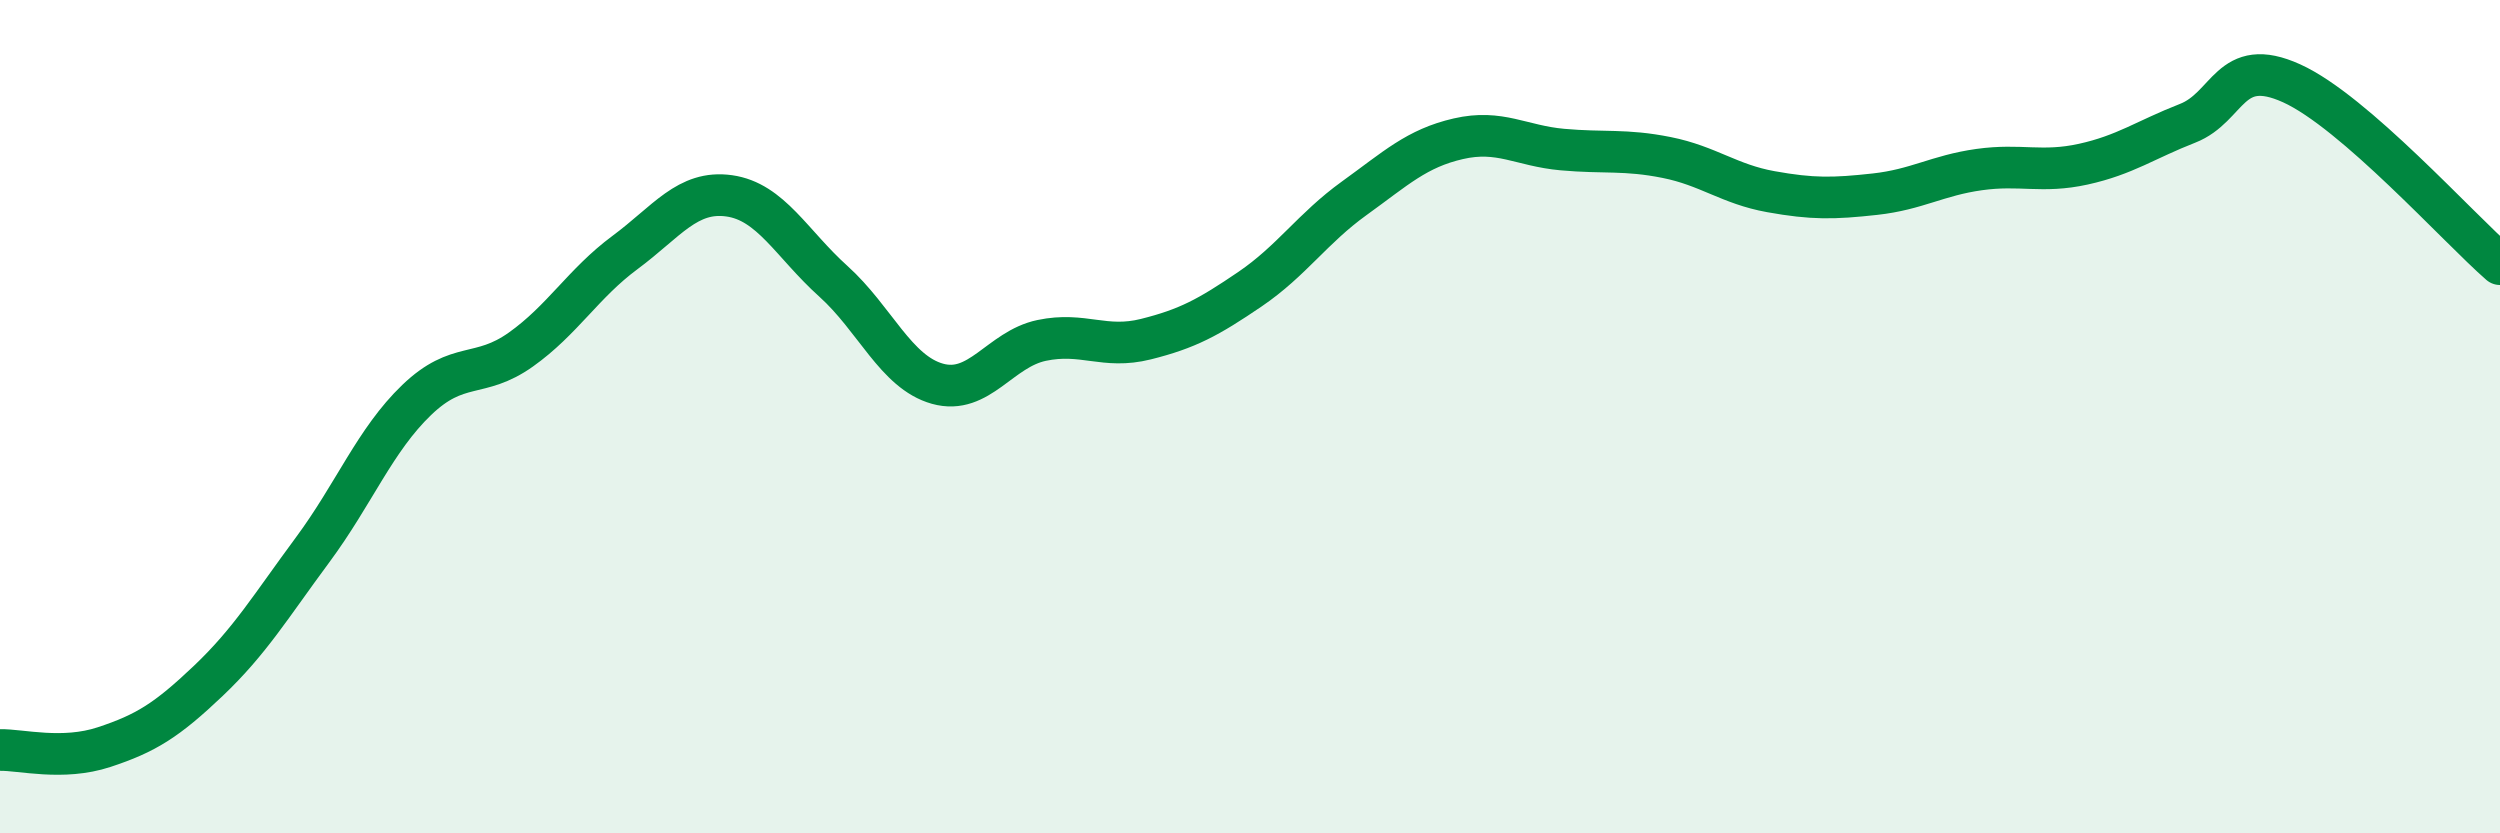
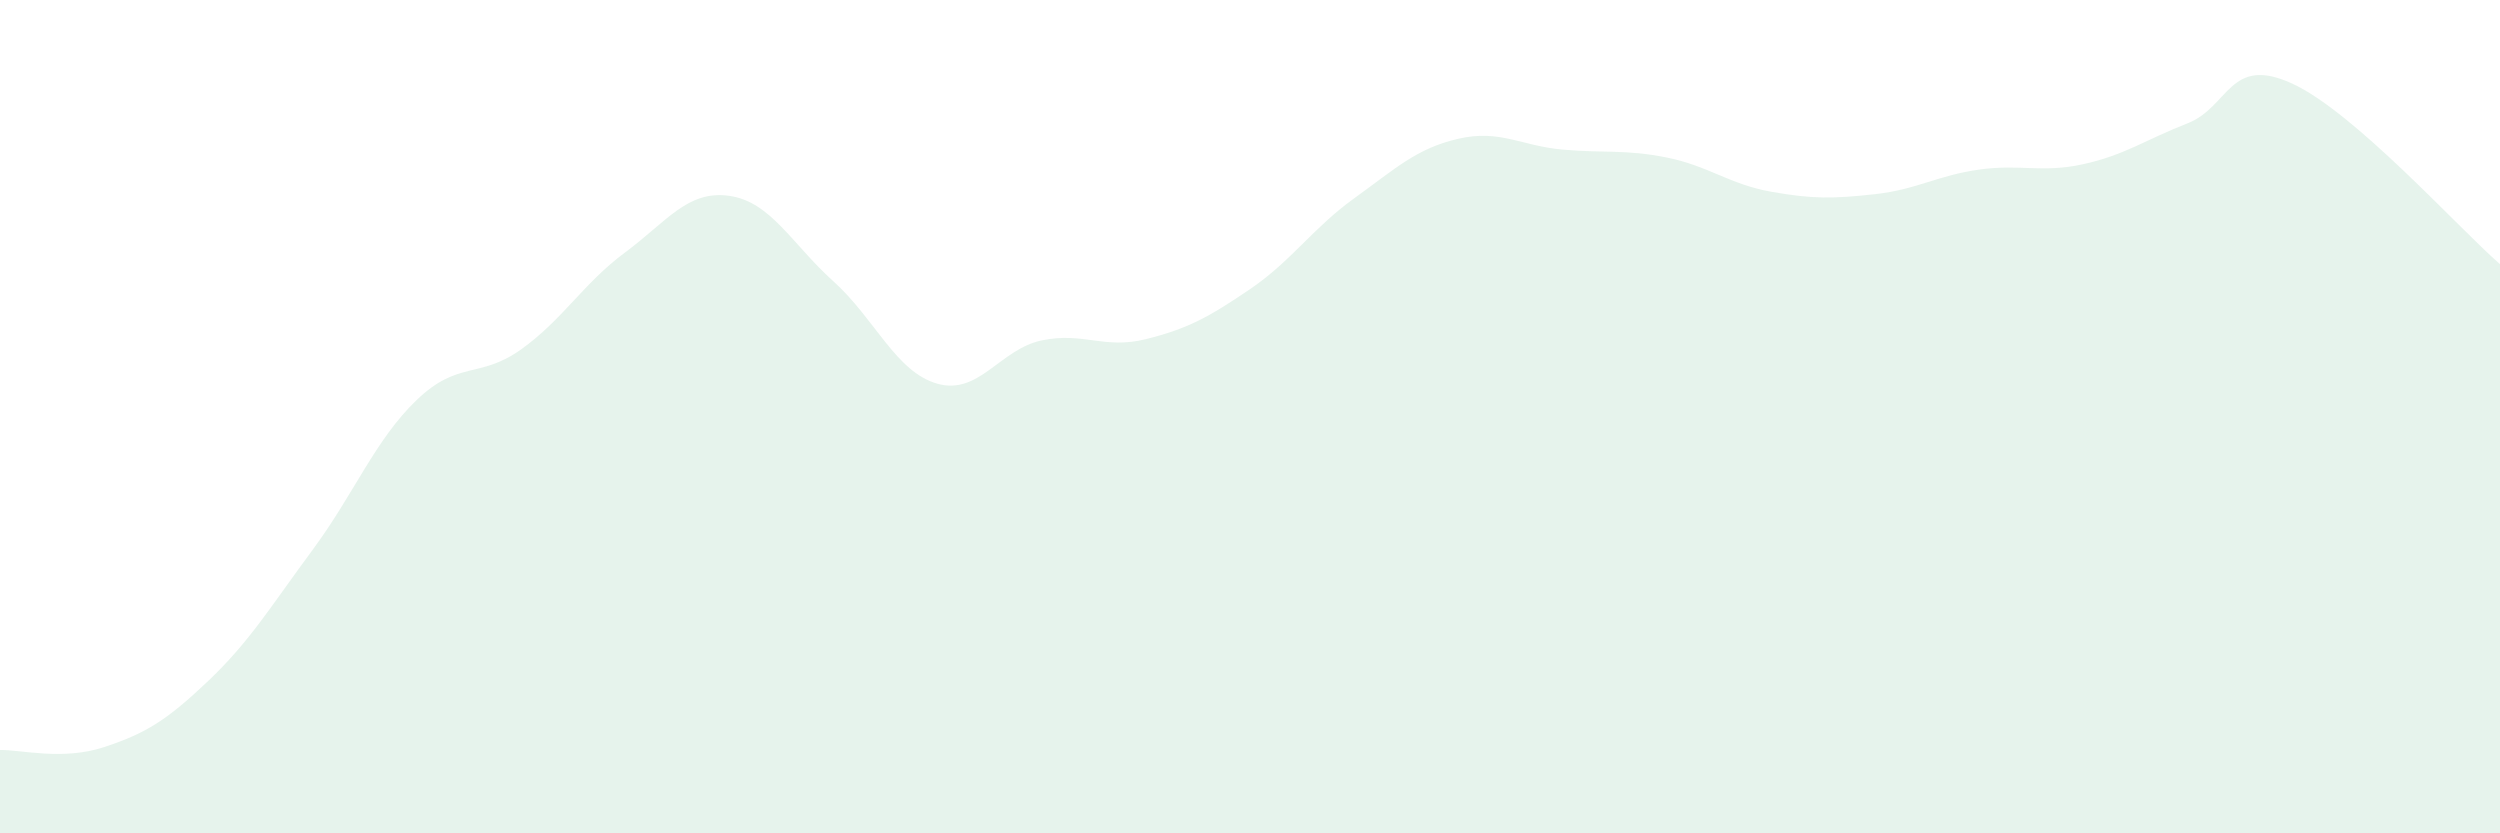
<svg xmlns="http://www.w3.org/2000/svg" width="60" height="20" viewBox="0 0 60 20">
  <path d="M 0,18 C 0.5,17.99 1.5,18.26 2.5,17.93 C 3.5,17.6 4,17.29 5,16.34 C 6,15.39 6.5,14.55 7.5,13.2 C 8.5,11.85 9,10.56 10,9.6 C 11,8.64 11.5,9.1 12.5,8.39 C 13.5,7.68 14,6.8 15,6.06 C 16,5.32 16.5,4.56 17.5,4.7 C 18.5,4.84 19,5.85 20,6.75 C 21,7.65 21.5,8.93 22.5,9.21 C 23.5,9.49 24,8.38 25,8.17 C 26,7.96 26.5,8.39 27.5,8.14 C 28.5,7.89 29,7.62 30,6.94 C 31,6.26 31.5,5.48 32.5,4.76 C 33.5,4.04 34,3.56 35,3.33 C 36,3.1 36.5,3.5 37.5,3.59 C 38.5,3.68 39,3.58 40,3.78 C 41,3.98 41.5,4.42 42.5,4.6 C 43.5,4.78 44,4.77 45,4.66 C 46,4.55 46.5,4.21 47.5,4.07 C 48.5,3.93 49,4.16 50,3.94 C 51,3.72 51.5,3.35 52.5,2.96 C 53.5,2.57 53.5,1.32 55,2 C 56.5,2.68 59,5.47 60,6.34L60 20L0 20Z" fill="#008740" opacity="0.1" stroke-linecap="round" stroke-linejoin="round" />
-   <path d="M 0,18 C 0.5,17.99 1.5,18.26 2.5,17.93 C 3.5,17.6 4,17.29 5,16.34 C 6,15.39 6.5,14.55 7.5,13.2 C 8.5,11.85 9,10.56 10,9.6 C 11,8.64 11.5,9.1 12.5,8.39 C 13.5,7.68 14,6.8 15,6.06 C 16,5.32 16.5,4.56 17.5,4.7 C 18.5,4.84 19,5.85 20,6.75 C 21,7.65 21.5,8.93 22.5,9.21 C 23.5,9.49 24,8.38 25,8.17 C 26,7.96 26.5,8.39 27.5,8.14 C 28.5,7.89 29,7.62 30,6.94 C 31,6.26 31.5,5.48 32.5,4.76 C 33.5,4.04 34,3.56 35,3.33 C 36,3.1 36.5,3.5 37.5,3.59 C 38.5,3.68 39,3.58 40,3.78 C 41,3.98 41.5,4.42 42.5,4.6 C 43.5,4.78 44,4.77 45,4.66 C 46,4.55 46.5,4.21 47.5,4.07 C 48.5,3.93 49,4.16 50,3.94 C 51,3.72 51.5,3.35 52.5,2.96 C 53.5,2.57 53.5,1.32 55,2 C 56.5,2.68 59,5.47 60,6.34" stroke="#008740" stroke-width="1" fill="none" stroke-linecap="round" stroke-linejoin="round" />
</svg>